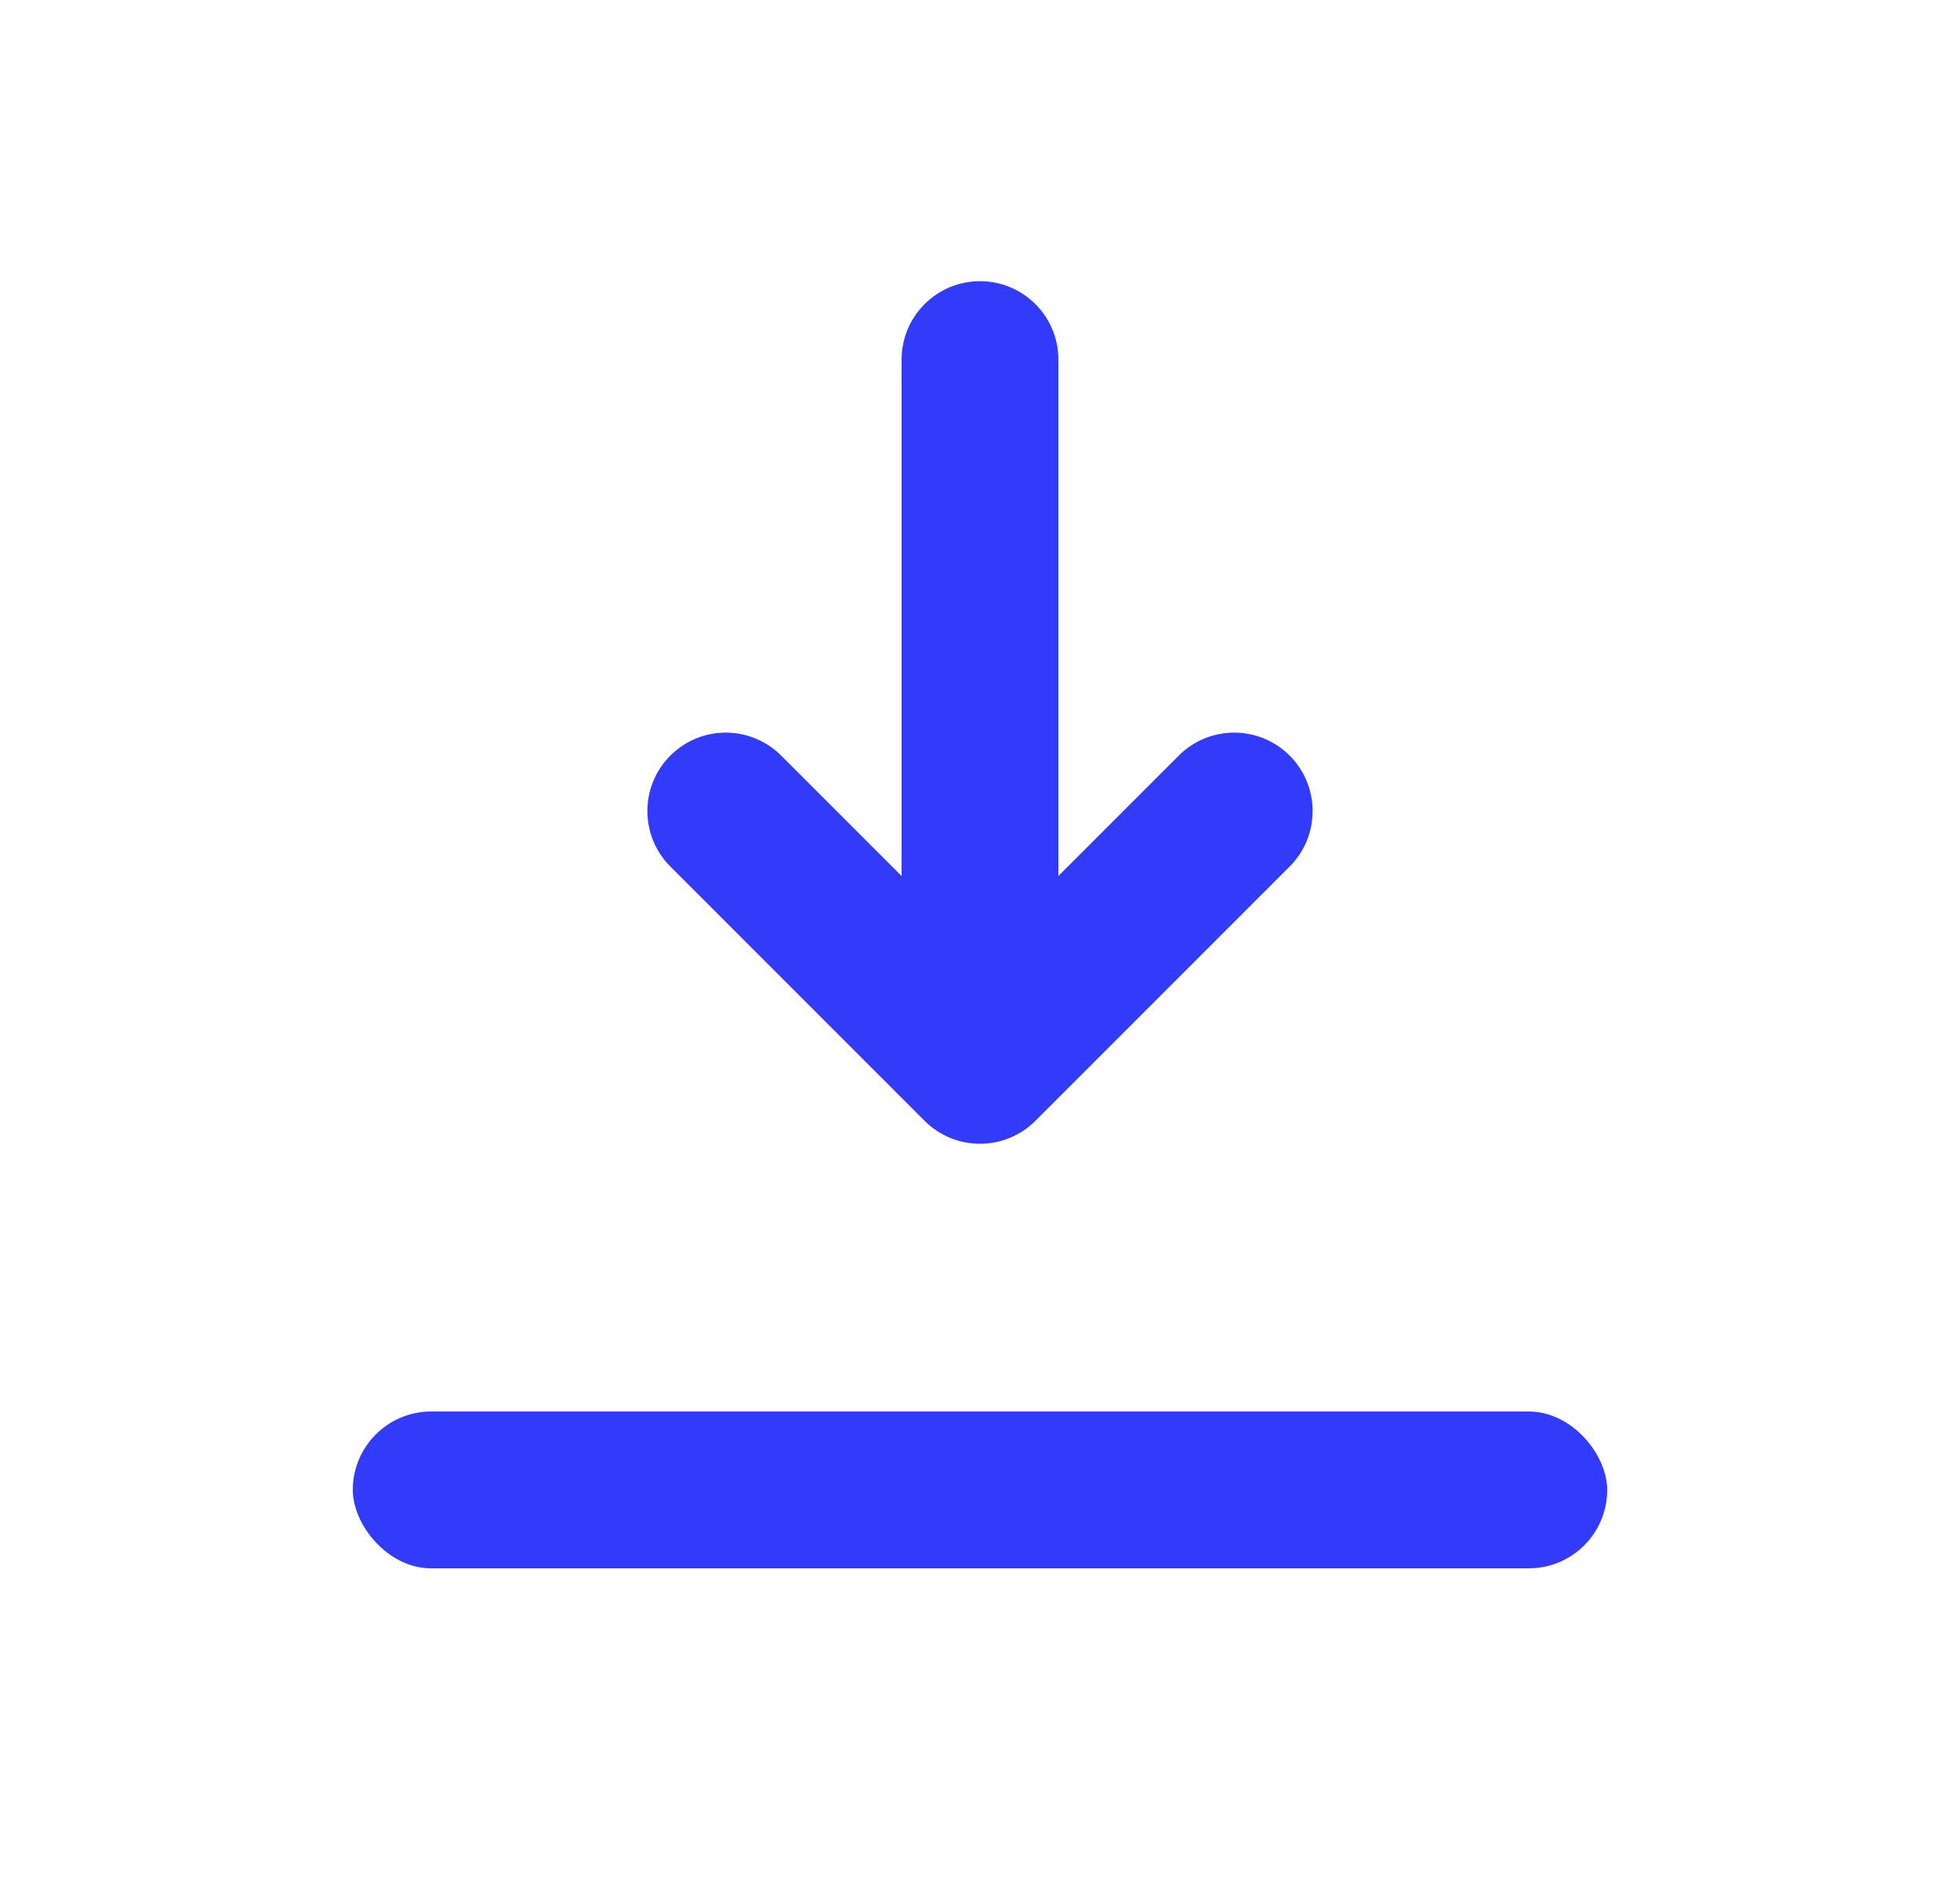
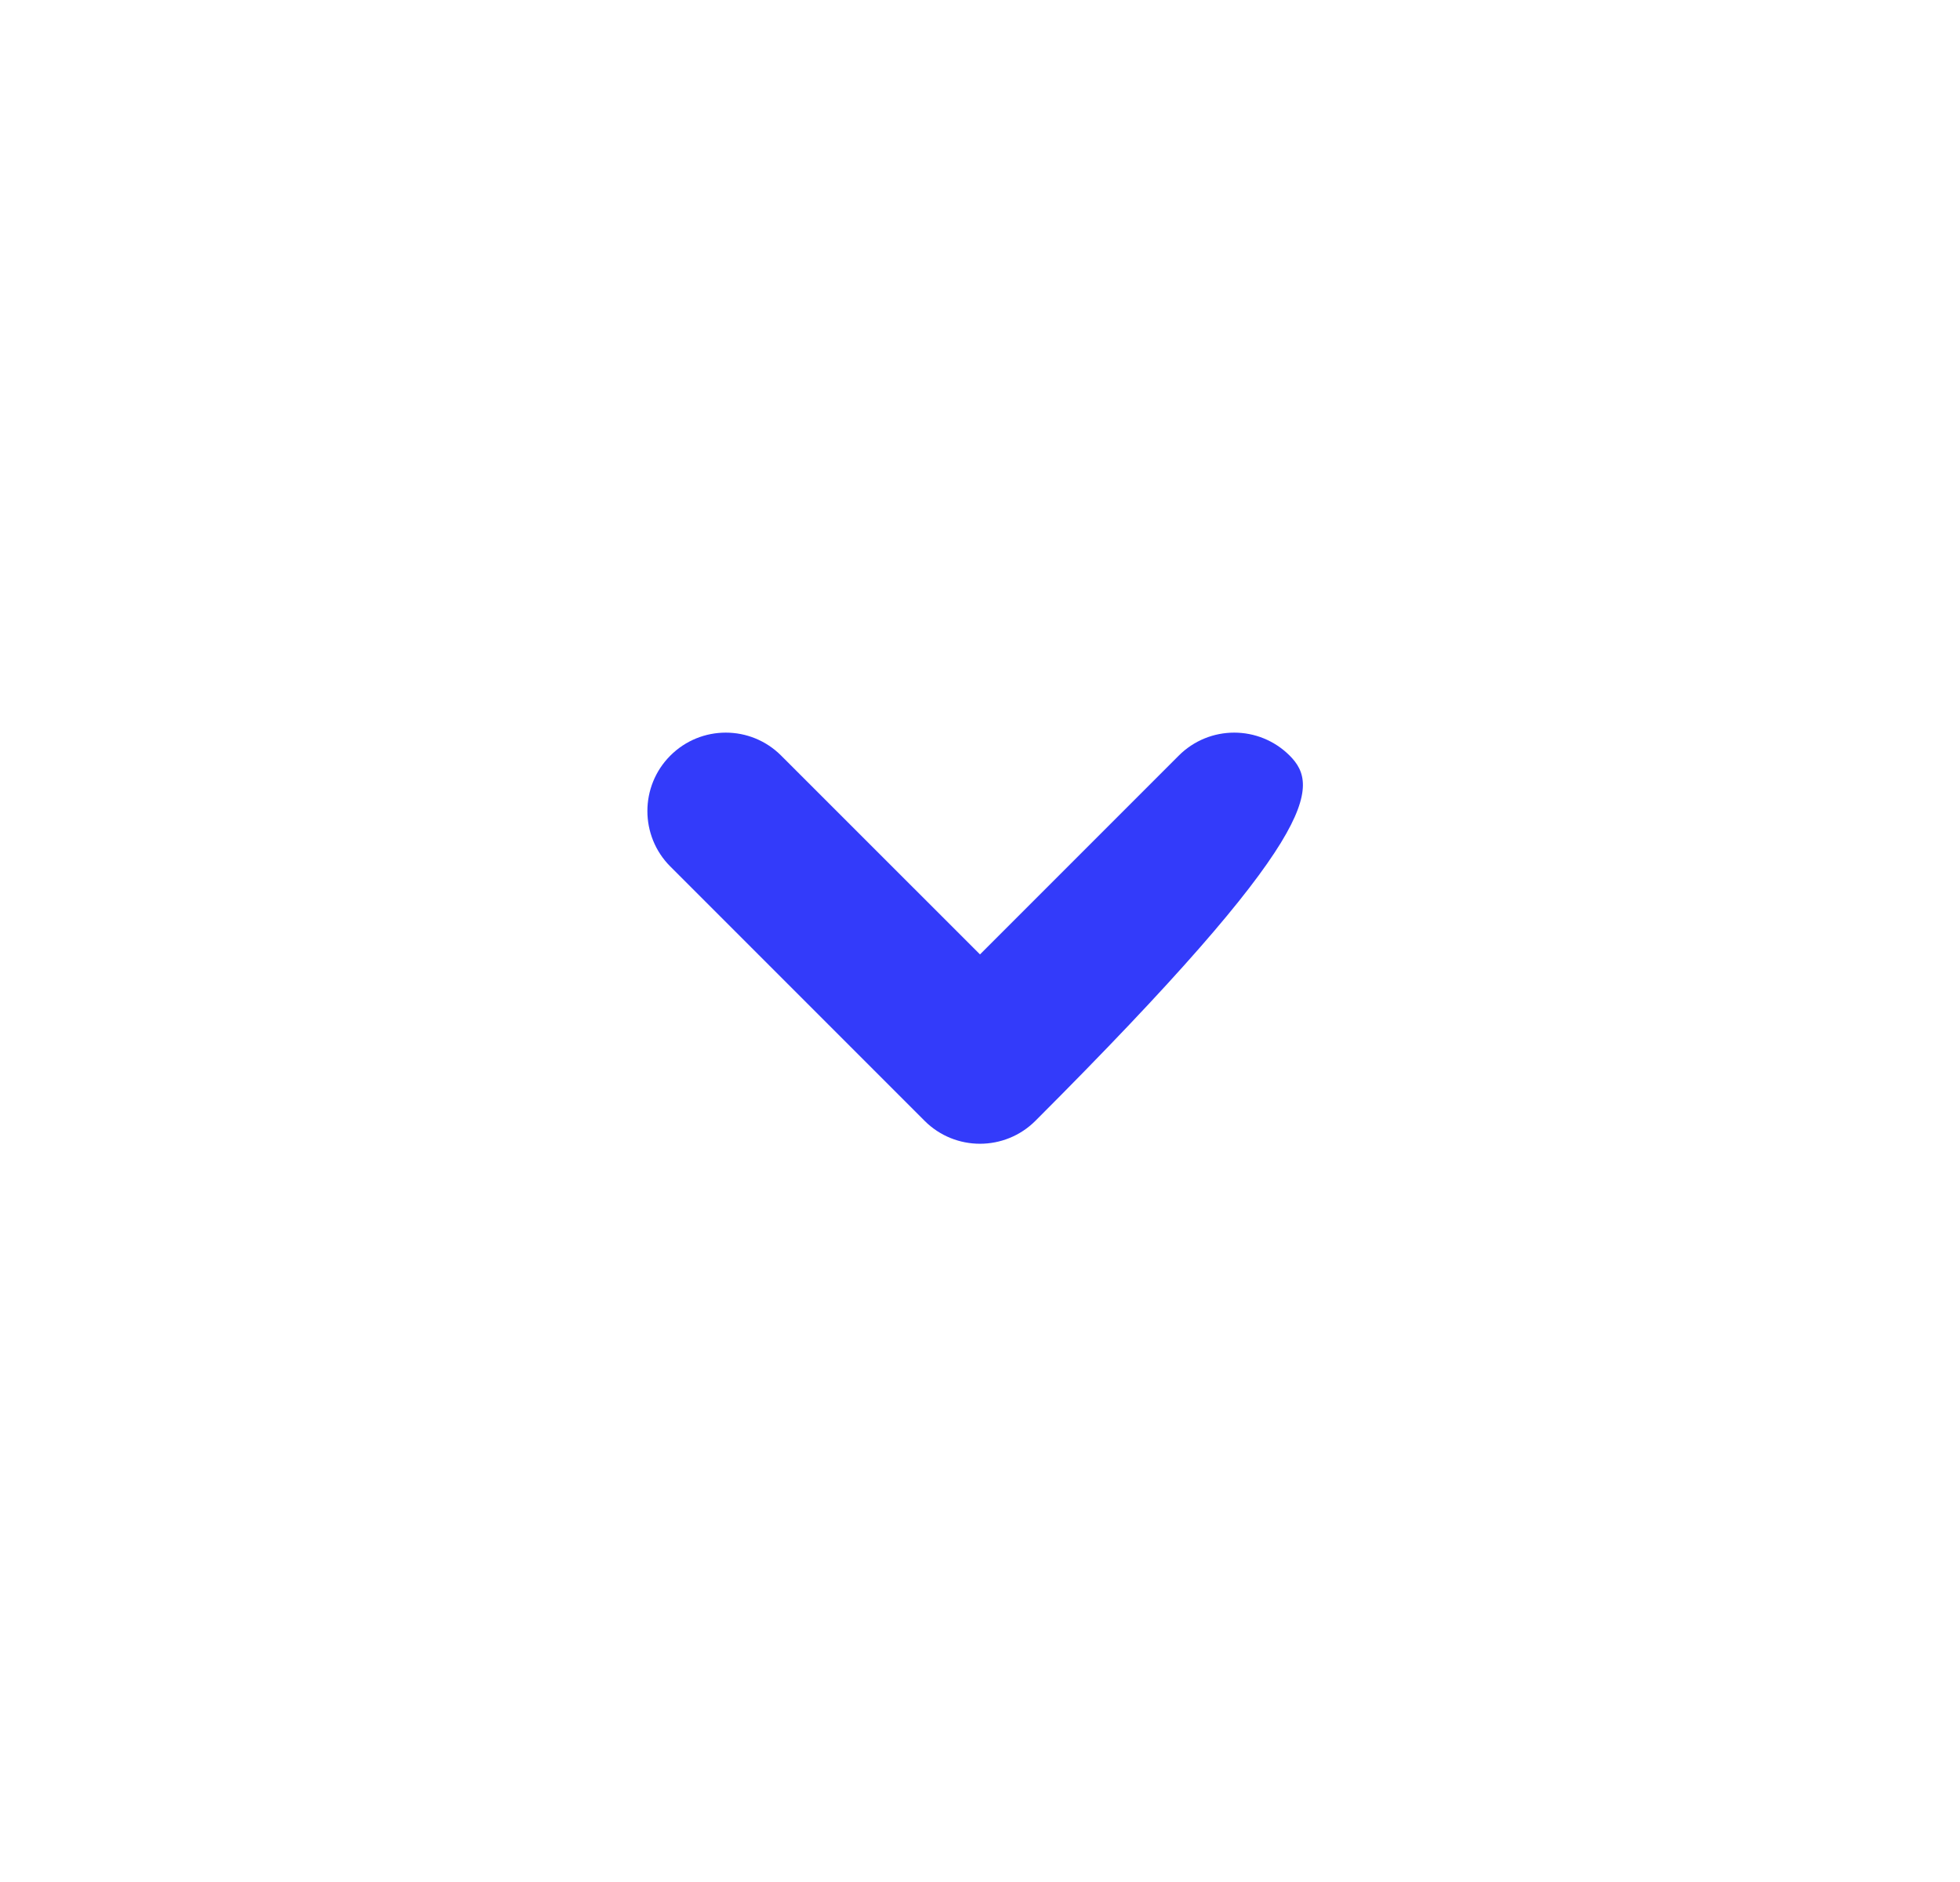
<svg xmlns="http://www.w3.org/2000/svg" width="25" height="24" viewBox="0 0 25 24" fill="none">
-   <path fill-rule="evenodd" clip-rule="evenodd" d="M12.5 3.586C11.948 3.586 11.5 4.033 11.5 4.586L11.5 11.586C11.5 12.138 11.948 12.586 12.5 12.586C13.052 12.586 13.5 12.138 13.5 11.586L13.5 4.586C13.5 4.033 13.052 3.586 12.5 3.586Z" fill="#333BFA" />
-   <path fill-rule="evenodd" clip-rule="evenodd" d="M8.55 9.636C8.16 10.026 8.16 10.66 8.55 11.05L11.793 14.293C12.183 14.683 12.816 14.683 13.207 14.293L16.45 11.05C16.84 10.66 16.84 10.026 16.45 9.636C16.059 9.245 15.426 9.245 15.035 9.636L12.5 12.171L9.964 9.636C9.574 9.245 8.941 9.245 8.55 9.636Z" fill="#333BFA" />
-   <rect x="4.5" y="18" width="16" height="2" rx="1" fill="#333BFA" />
+   <path fill-rule="evenodd" clip-rule="evenodd" d="M8.55 9.636C8.16 10.026 8.16 10.66 8.55 11.05L11.793 14.293C12.183 14.683 12.816 14.683 13.207 14.293C16.84 10.66 16.84 10.026 16.45 9.636C16.059 9.245 15.426 9.245 15.035 9.636L12.5 12.171L9.964 9.636C9.574 9.245 8.941 9.245 8.55 9.636Z" fill="#333BFA" />
</svg>